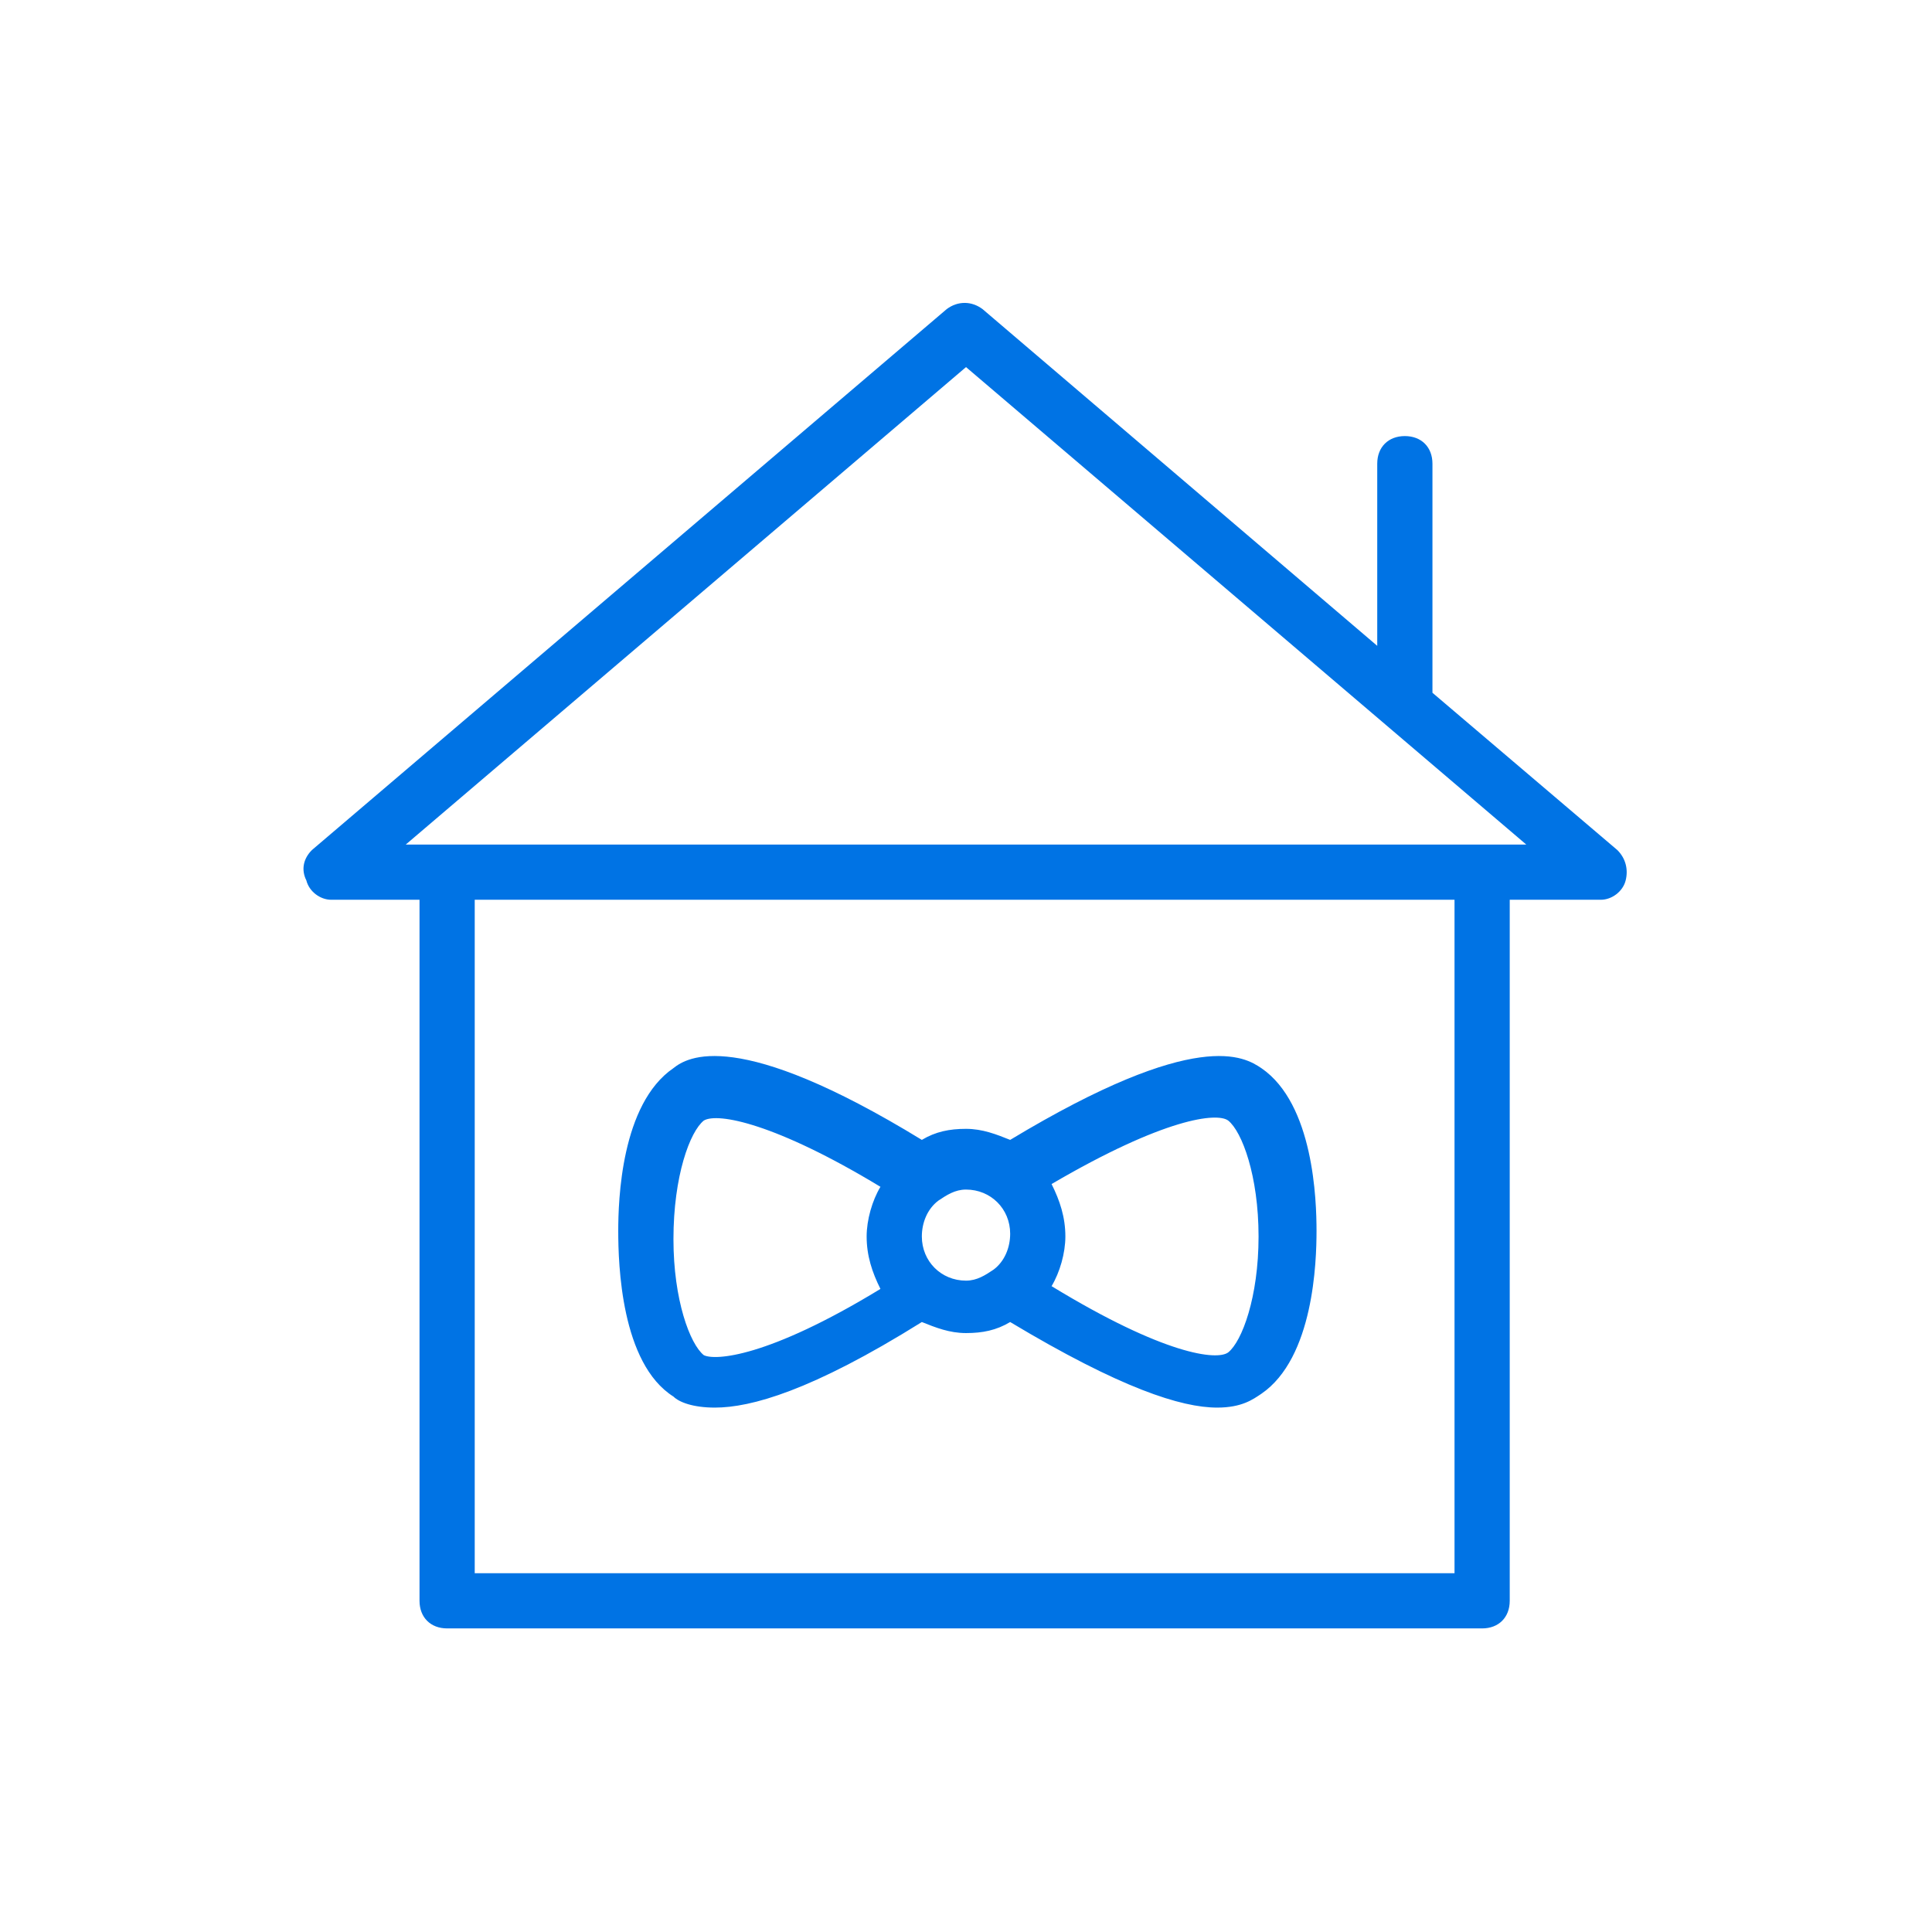
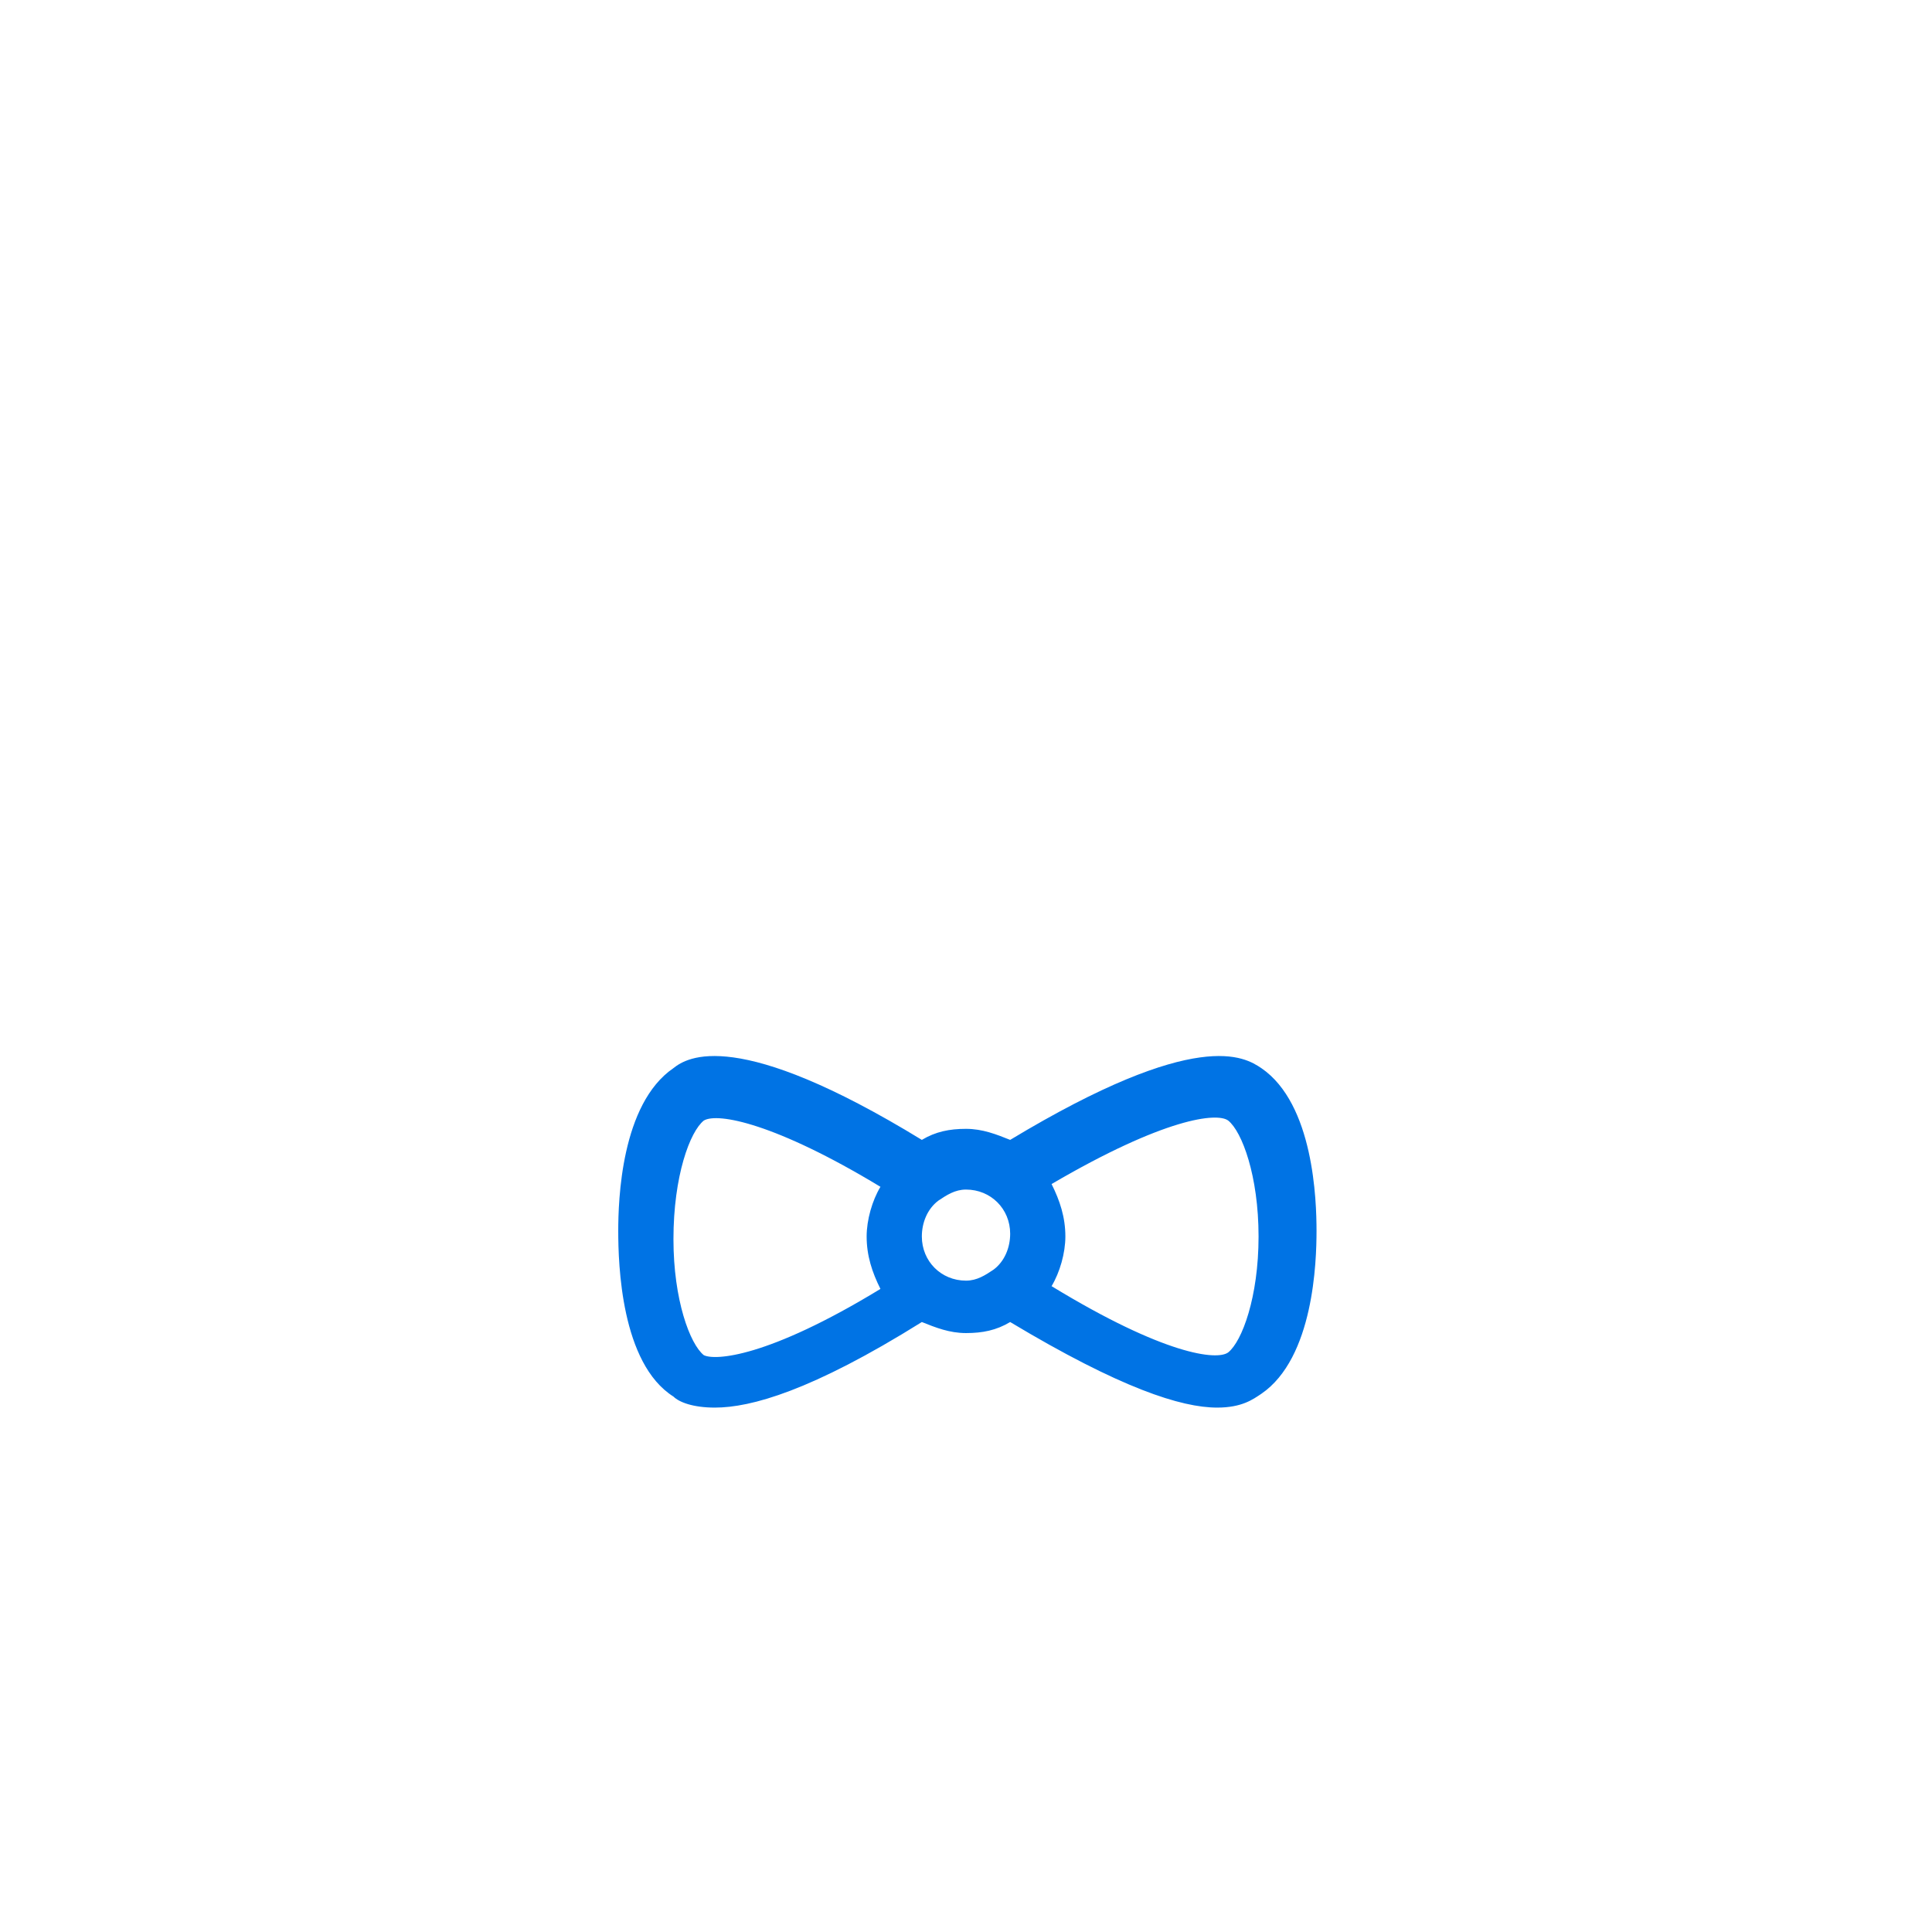
<svg xmlns="http://www.w3.org/2000/svg" width="648" height="648" fill="none">
-   <path d="M102.757 295.304c.926 3.702 4.628 6.48 8.332 6.48h29.621v235.133c0 5.554 3.702 9.258 9.259 9.258h347.144c5.554 0 9.258-3.702 9.258-9.258V301.784h30.548c3.702 0 7.406-2.778 8.332-6.48.927-3.702.001-7.406-2.778-10.181l-62.024-52.766V155.52c0-5.554-3.702-9.258-9.258-9.258-5.554 0-9.259 3.702-9.259 9.258v61.096L329.557 103.68c-3.702-2.778-8.332-2.778-12.034 0L104.606 285.12c-2.778 2.778-3.704 6.48-1.852 10.182l.003.002zm386.024 232.357H159.224V301.784h328.628l.002 225.877h.927zM324.005 123.125l187.92 160.148h-375.84l187.92-160.148z" fill="#0073E4" />
  <path d="M225.876 468.412c1.853 1.852 6.48 3.702 13.887 3.702 12.033 0 32.4-5.554 69.427-28.698 4.628 1.852 9.259 3.702 14.813 3.702 5.553 0 10.181-.926 14.812-3.702 37.028 22.218 57.396 28.698 69.428 28.698 8.332 0 12.033-2.778 14.812-4.628 17.588-12.034 18.514-44.434 18.514-54.615 0-10.182-.926-42.582-18.514-54.616-5.554-3.702-21.292-13.886-84.24 24.068-4.628-1.852-9.259-3.702-14.812-3.702-5.554 0-10.182.926-14.813 3.702-62.024-37.954-78.683-27.772-83.316-24.068-17.588 12.034-18.514 44.434-18.514 54.616 0 11.11.926 44.433 18.514 55.544l.002-.003zm186.068-92.572c4.628 3.702 10.182 18.514 10.182 38.88 0 20.366-5.554 35.178-10.182 38.88-3.702 2.778-21.292.926-59.243-22.218 2.778-4.628 4.628-11.108 4.628-16.662 0-6.48-1.852-12.034-4.628-17.588 37.956-22.218 55.544-24.07 59.243-21.292zm-97.2 26.846c2.778-1.852 5.554-3.702 9.259-3.702 8.332 0 14.812 6.48 14.812 14.812 0 4.628-1.852 9.259-5.554 12.034-2.778 1.852-5.554 3.702-9.258 3.702-8.333 0-14.813-6.48-14.813-14.812 0-4.628 1.852-9.258 5.554-12.034zm-78.683-26.846c4.628-2.778 24.068.926 59.243 22.218-2.778 4.628-4.628 11.108-4.628 16.662 0 6.48 1.852 12.034 4.628 17.588-37.954 23.141-55.544 24.068-59.243 22.218-4.628-3.702-10.182-18.514-10.182-38.88-.002-21.292 5.552-36.104 10.182-39.806z" fill="#0073E4" />
</svg>